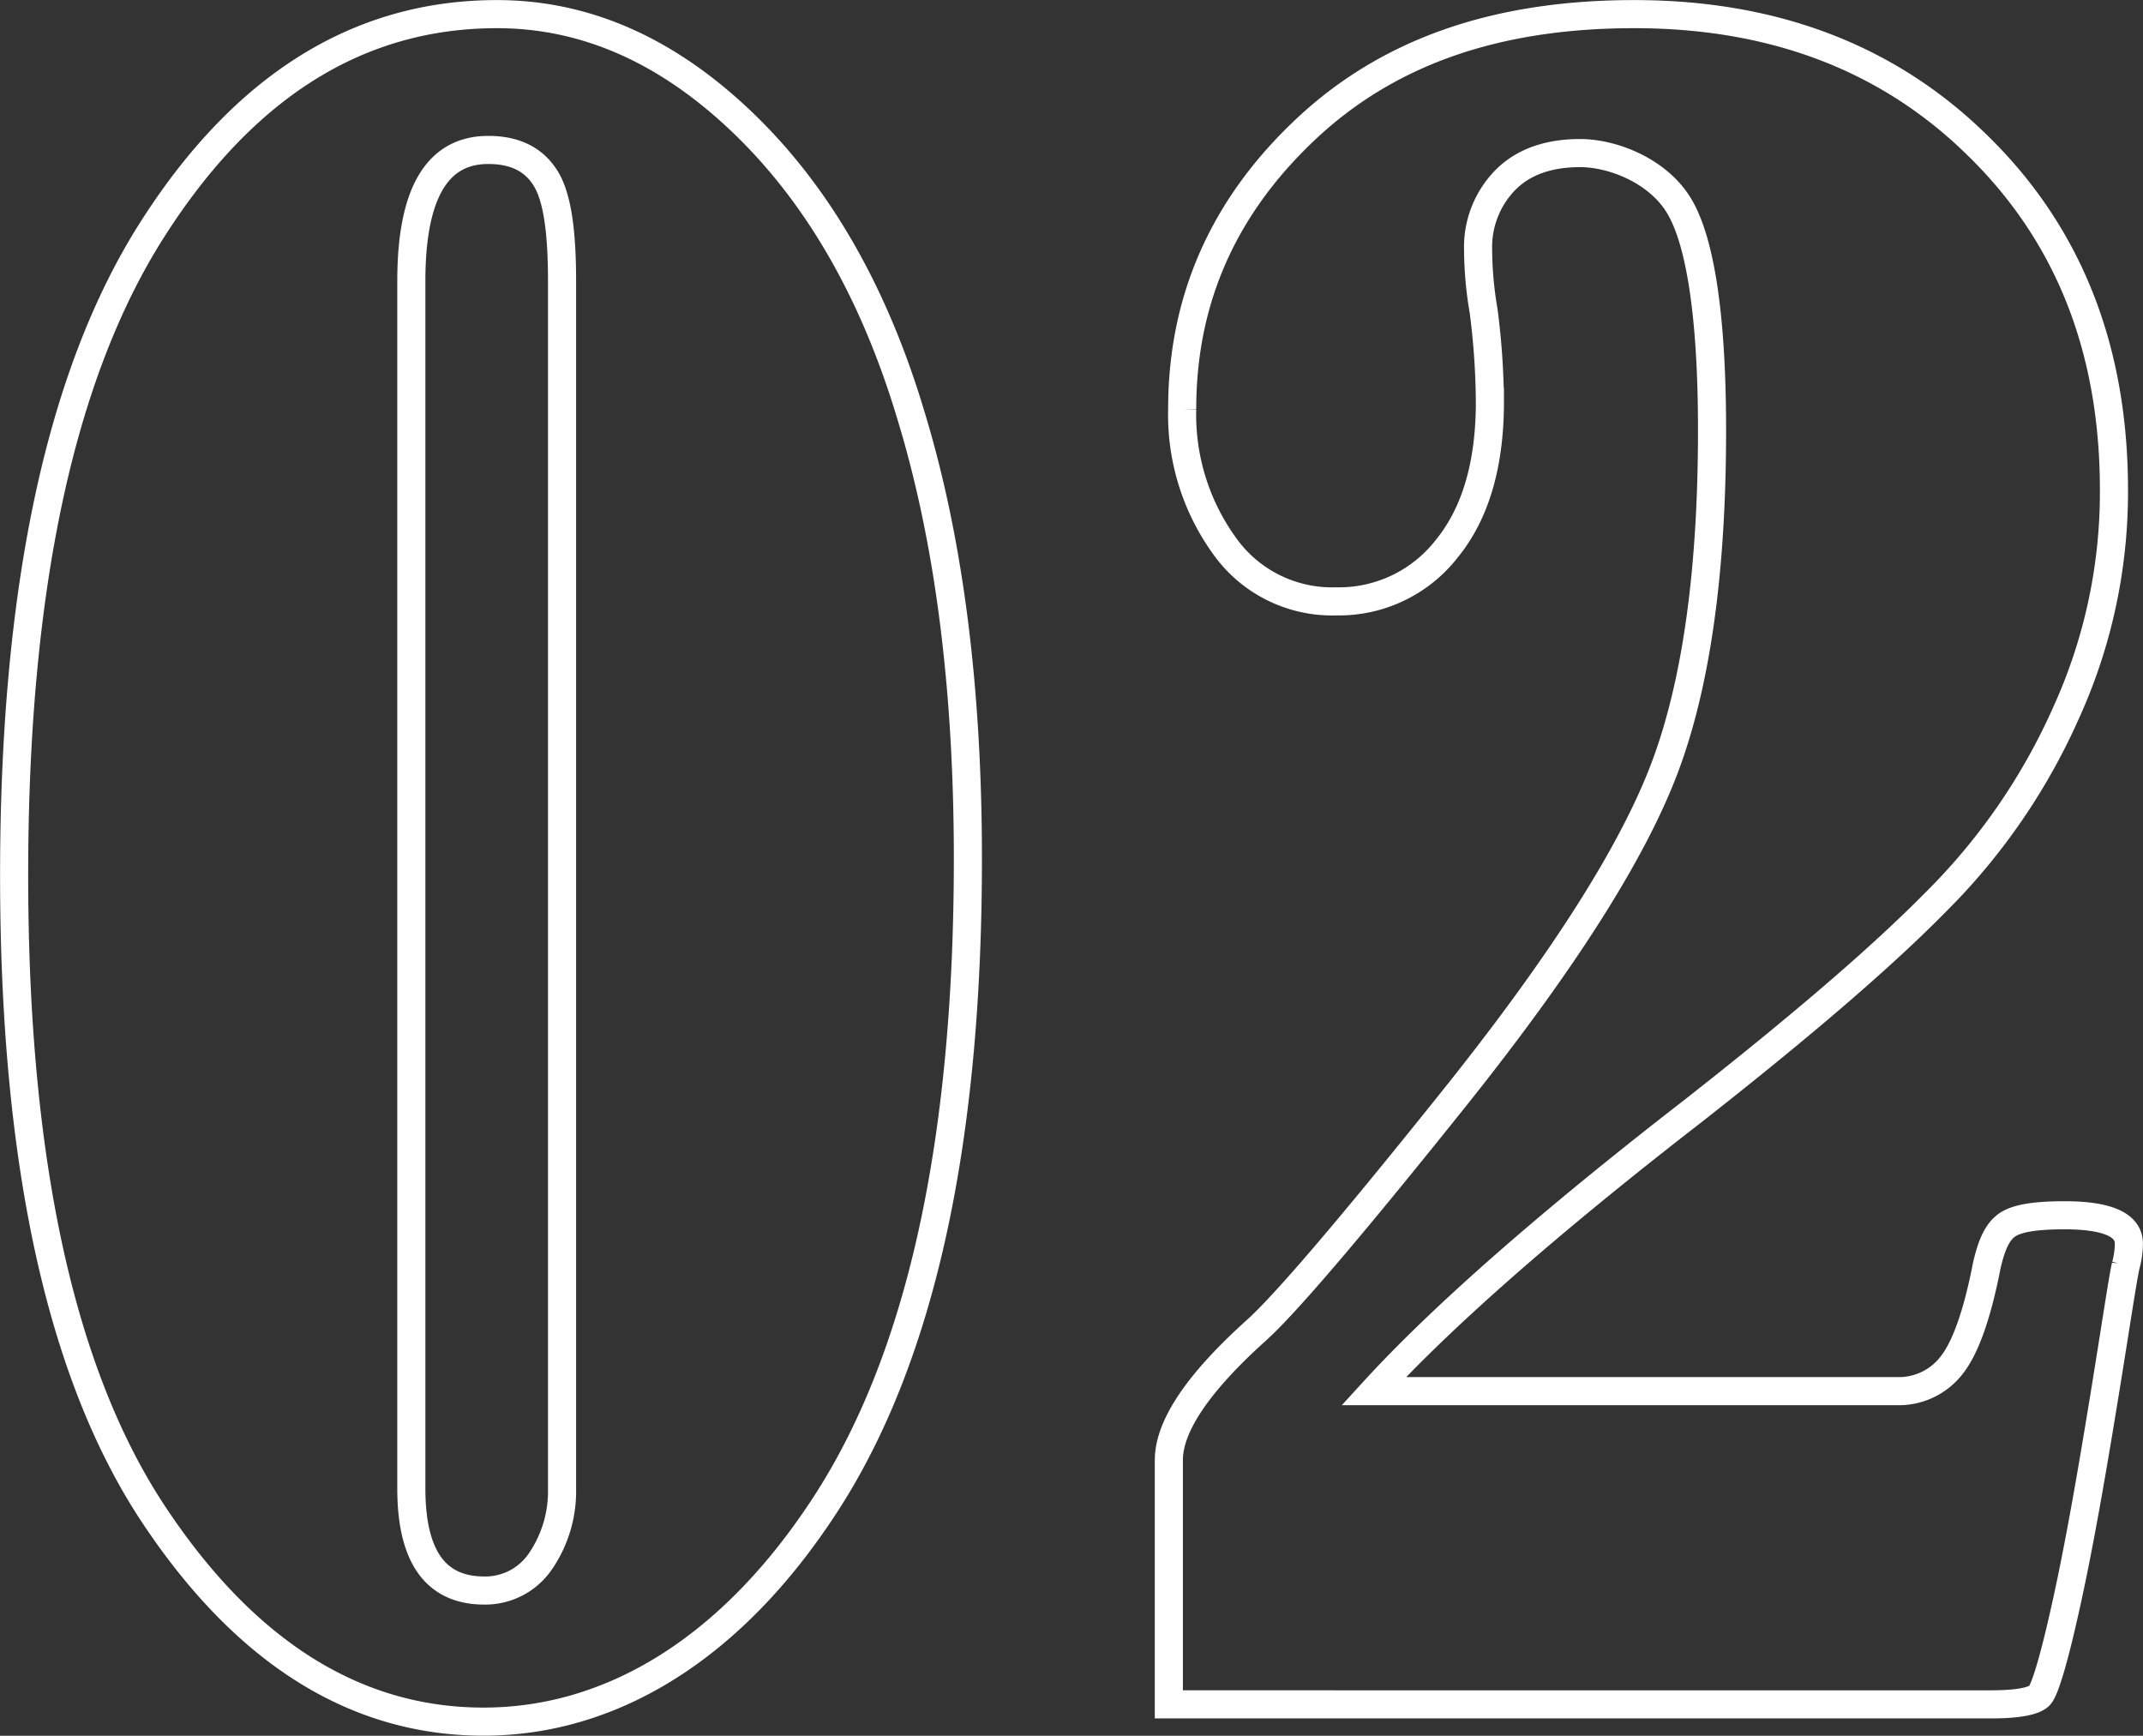
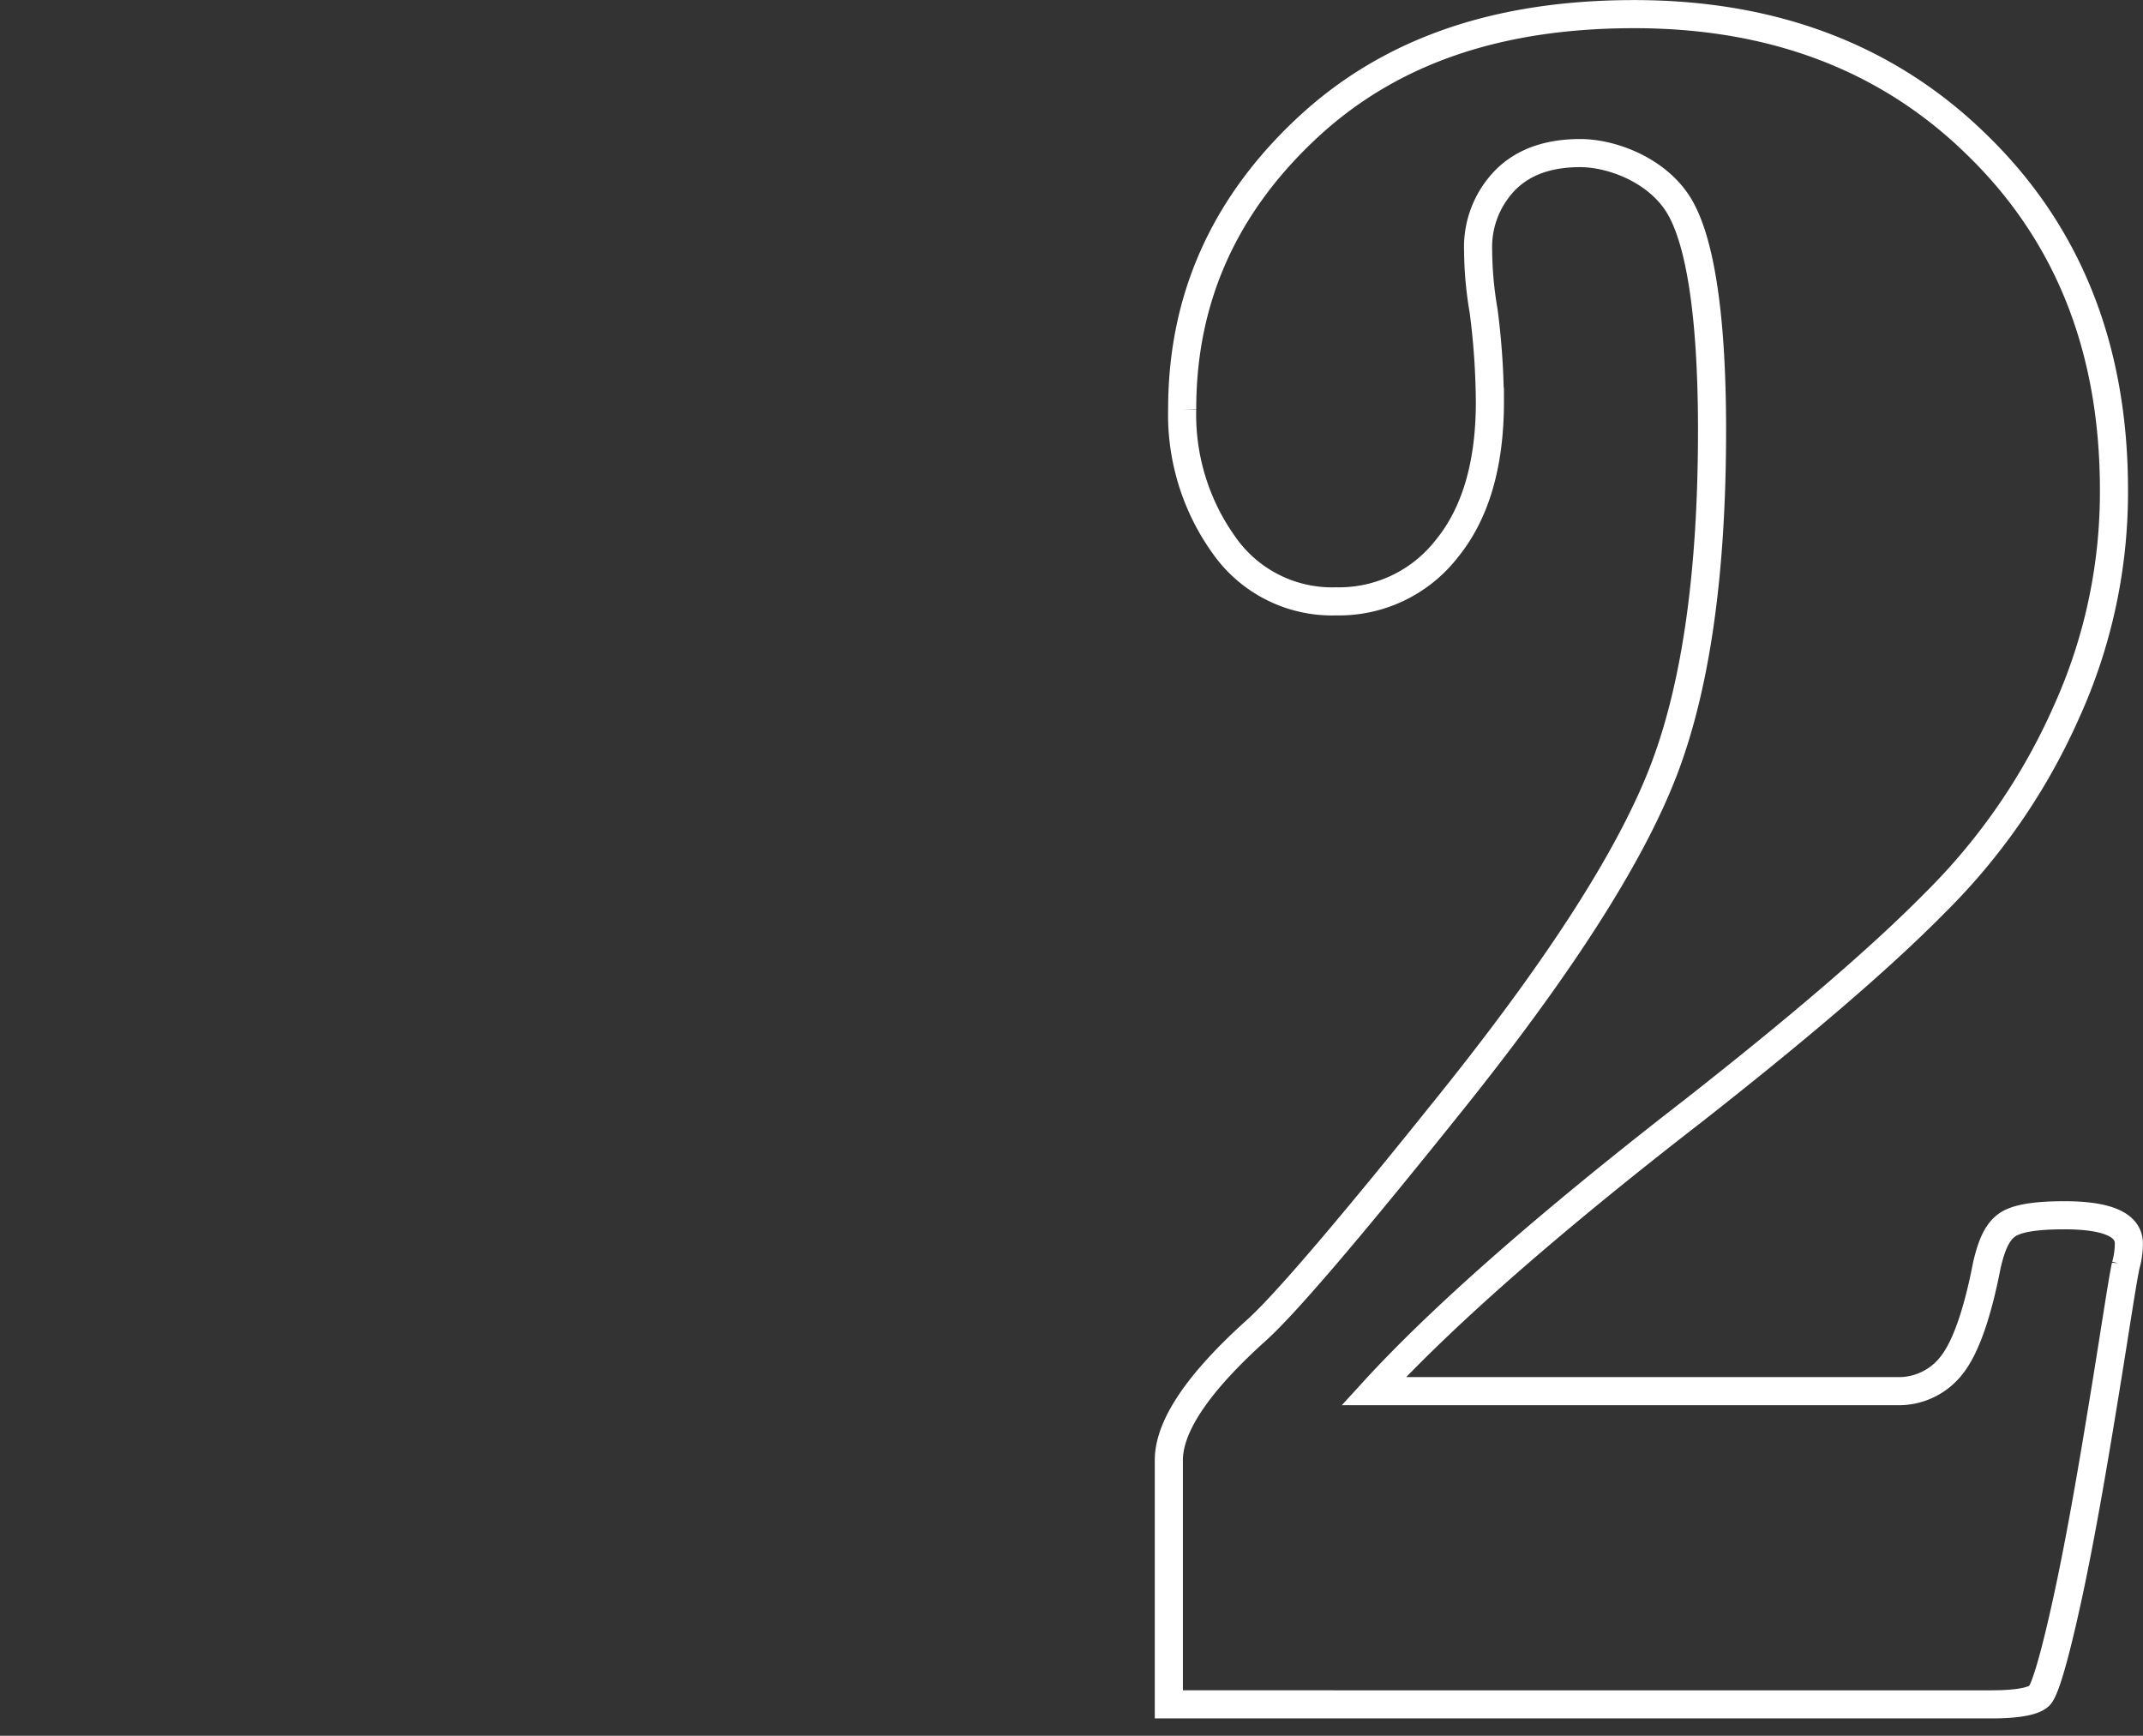
<svg xmlns="http://www.w3.org/2000/svg" viewBox="0 0 273 221.1">
  <rect x="0" y="0" width="273" height="221.1" fill="#333333" stroke="none" />
  <defs>
    <style>
      .f801eb40-a3d7-4205-8d12-86948a9570ec {
        fill: none;
        stroke: #fff;
        stroke-width: 3.58px;
      }
    </style>
  </defs>
  <g id="f46ac015-23a8-4195-b49d-bc13389d8840" data-name="レイヤー 2">
    <g id="a4e01f3e-793a-4458-b4ca-dab48a33043b" data-name="レイヤー 1">
      <g>
-         <path class="f801eb40-a3d7-4205-8d12-86948a9570ec" d="M71.6,189.6a15.8,15.8,0,0,1-2.7,9.2,8.5,8.5,0,0,1-7.2,3.8c-6.2,0-9.3-4.3-9.3-13V35.8c0-11.2,3.3-16.7,9.8-16.7,3.4,0,5.8,1.2,7.3,3.6s2.1,6.8,2.1,13.1ZM19.3,29.4Q1.8,57,1.8,111.5t17.7,81.3c11.7,17.7,25.8,26.5,42.1,26.5s31.7-9.3,43.7-27.9,18-45.9,18-82q0-32.6-7.2-56.3c-4.7-15.8-11.9-28.3-21.5-37.5S74.6,1.8,63.3,1.8Q36.8,1.8,19.3,29.4Z" />
        <path class="f801eb40-a3d7-4205-8d12-86948a9570ec" d="M215.7,141.5c13.5-10.6,23.8-19.4,30.8-26.5a79.4,79.4,0,0,0,16.7-24.2,67.8,67.8,0,0,0,6.1-28.4q0-26.8-17.2-43.7C240.7,7.4,226,1.8,208.2,1.8s-31.5,4.9-41.9,14.7-15.7,21.6-15.7,35.6a28.5,28.5,0,0,0,5.3,17.3,16.8,16.8,0,0,0,14.3,7.2,17.4,17.4,0,0,0,14.1-6.7c3.6-4.4,5.5-10.6,5.5-18.7a94.3,94.3,0,0,0-.8-11.6,46.6,46.6,0,0,1-.7-7.7,12.2,12.2,0,0,1,3.5-9c2.3-2.3,5.5-3.4,9.5-3.4s9.6,2.1,12.4,6.4,4.4,13.9,4.4,28.9q0,26.9-6,42.9t-26.2,41.4c-13.5,16.9-22.2,27.1-25.9,30.4q-11.1,10-11.1,16.5v31.1H253.7c3.3,0,5.4-.4,6.1-1.1s1.9-4.7,3.5-12,3.1-15.9,4.7-25.7,2.3-14.7,2.8-17.1a10.4,10.4,0,0,0,.4-2.8c0-2.4-2.8-3.6-8.2-3.6-3.8,0-6.2.4-7.4,1.3s-1.9,2.5-2.5,5.1c-1.2,6.2-2.7,10.4-4.4,12.6a8.5,8.5,0,0,1-7.1,3.4H175C183.5,167.9,197.1,155.9,215.7,141.5Z" />
      </g>
    </g>
  </g>
</svg>